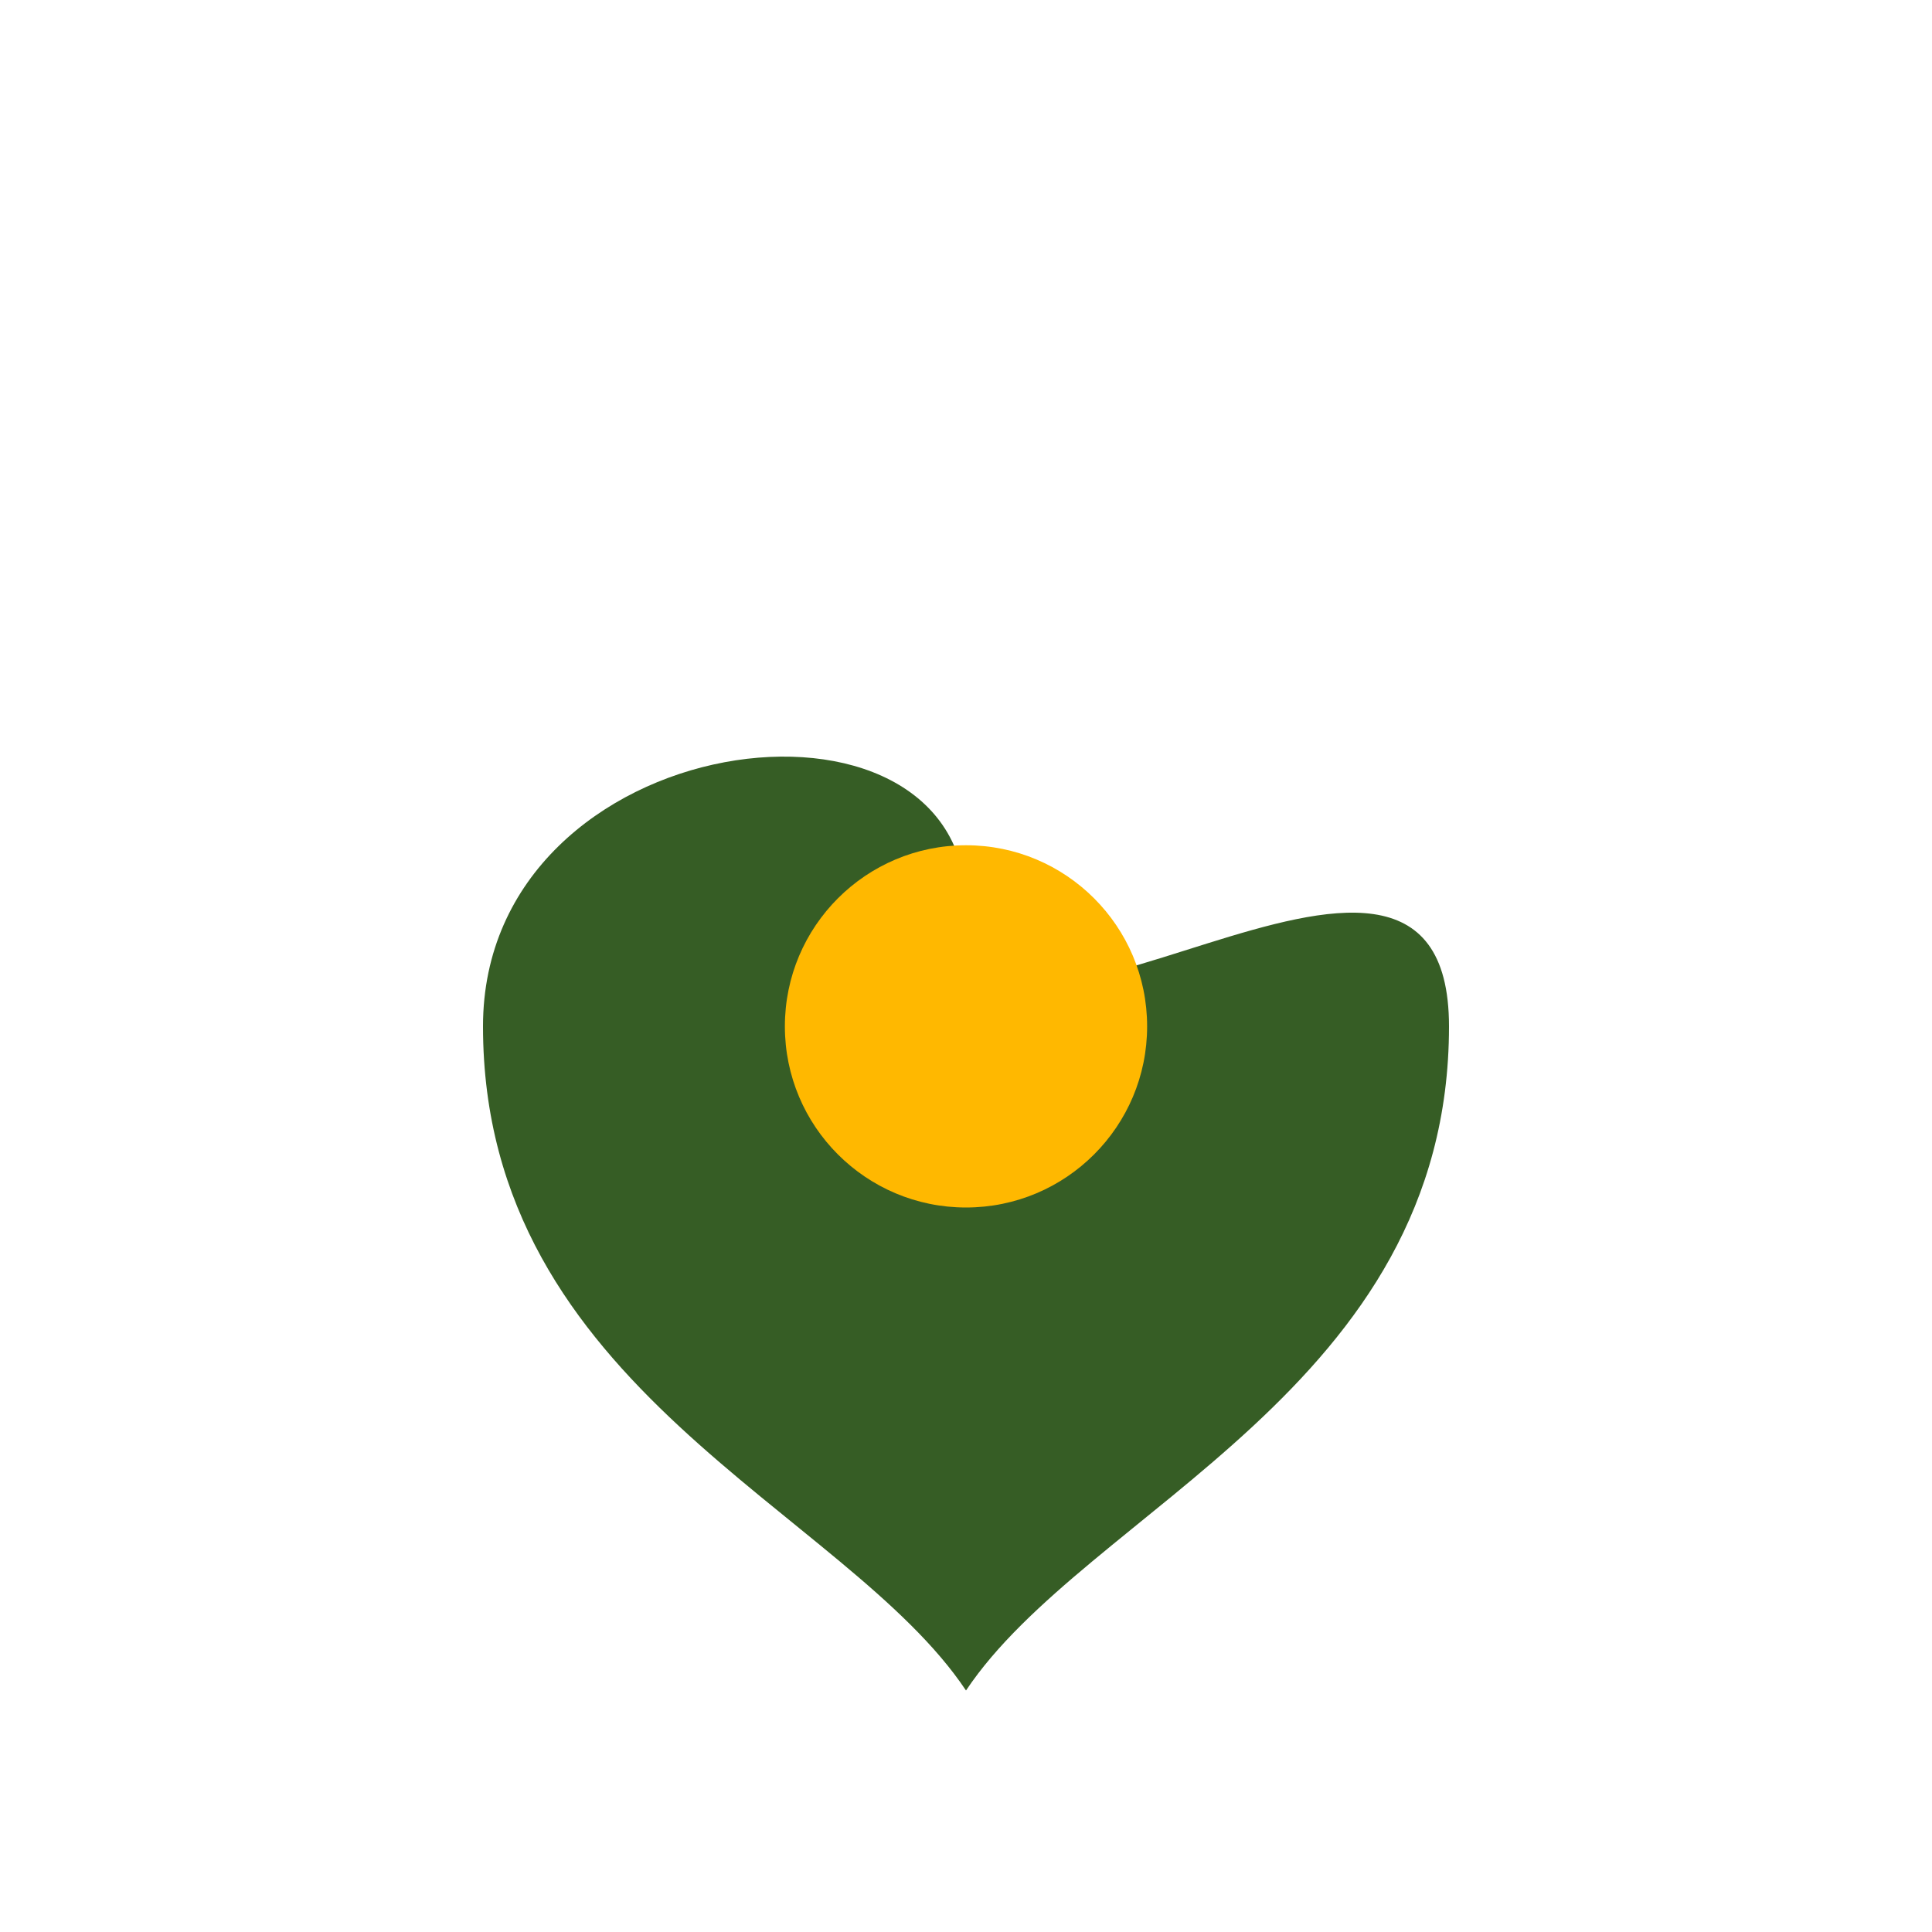
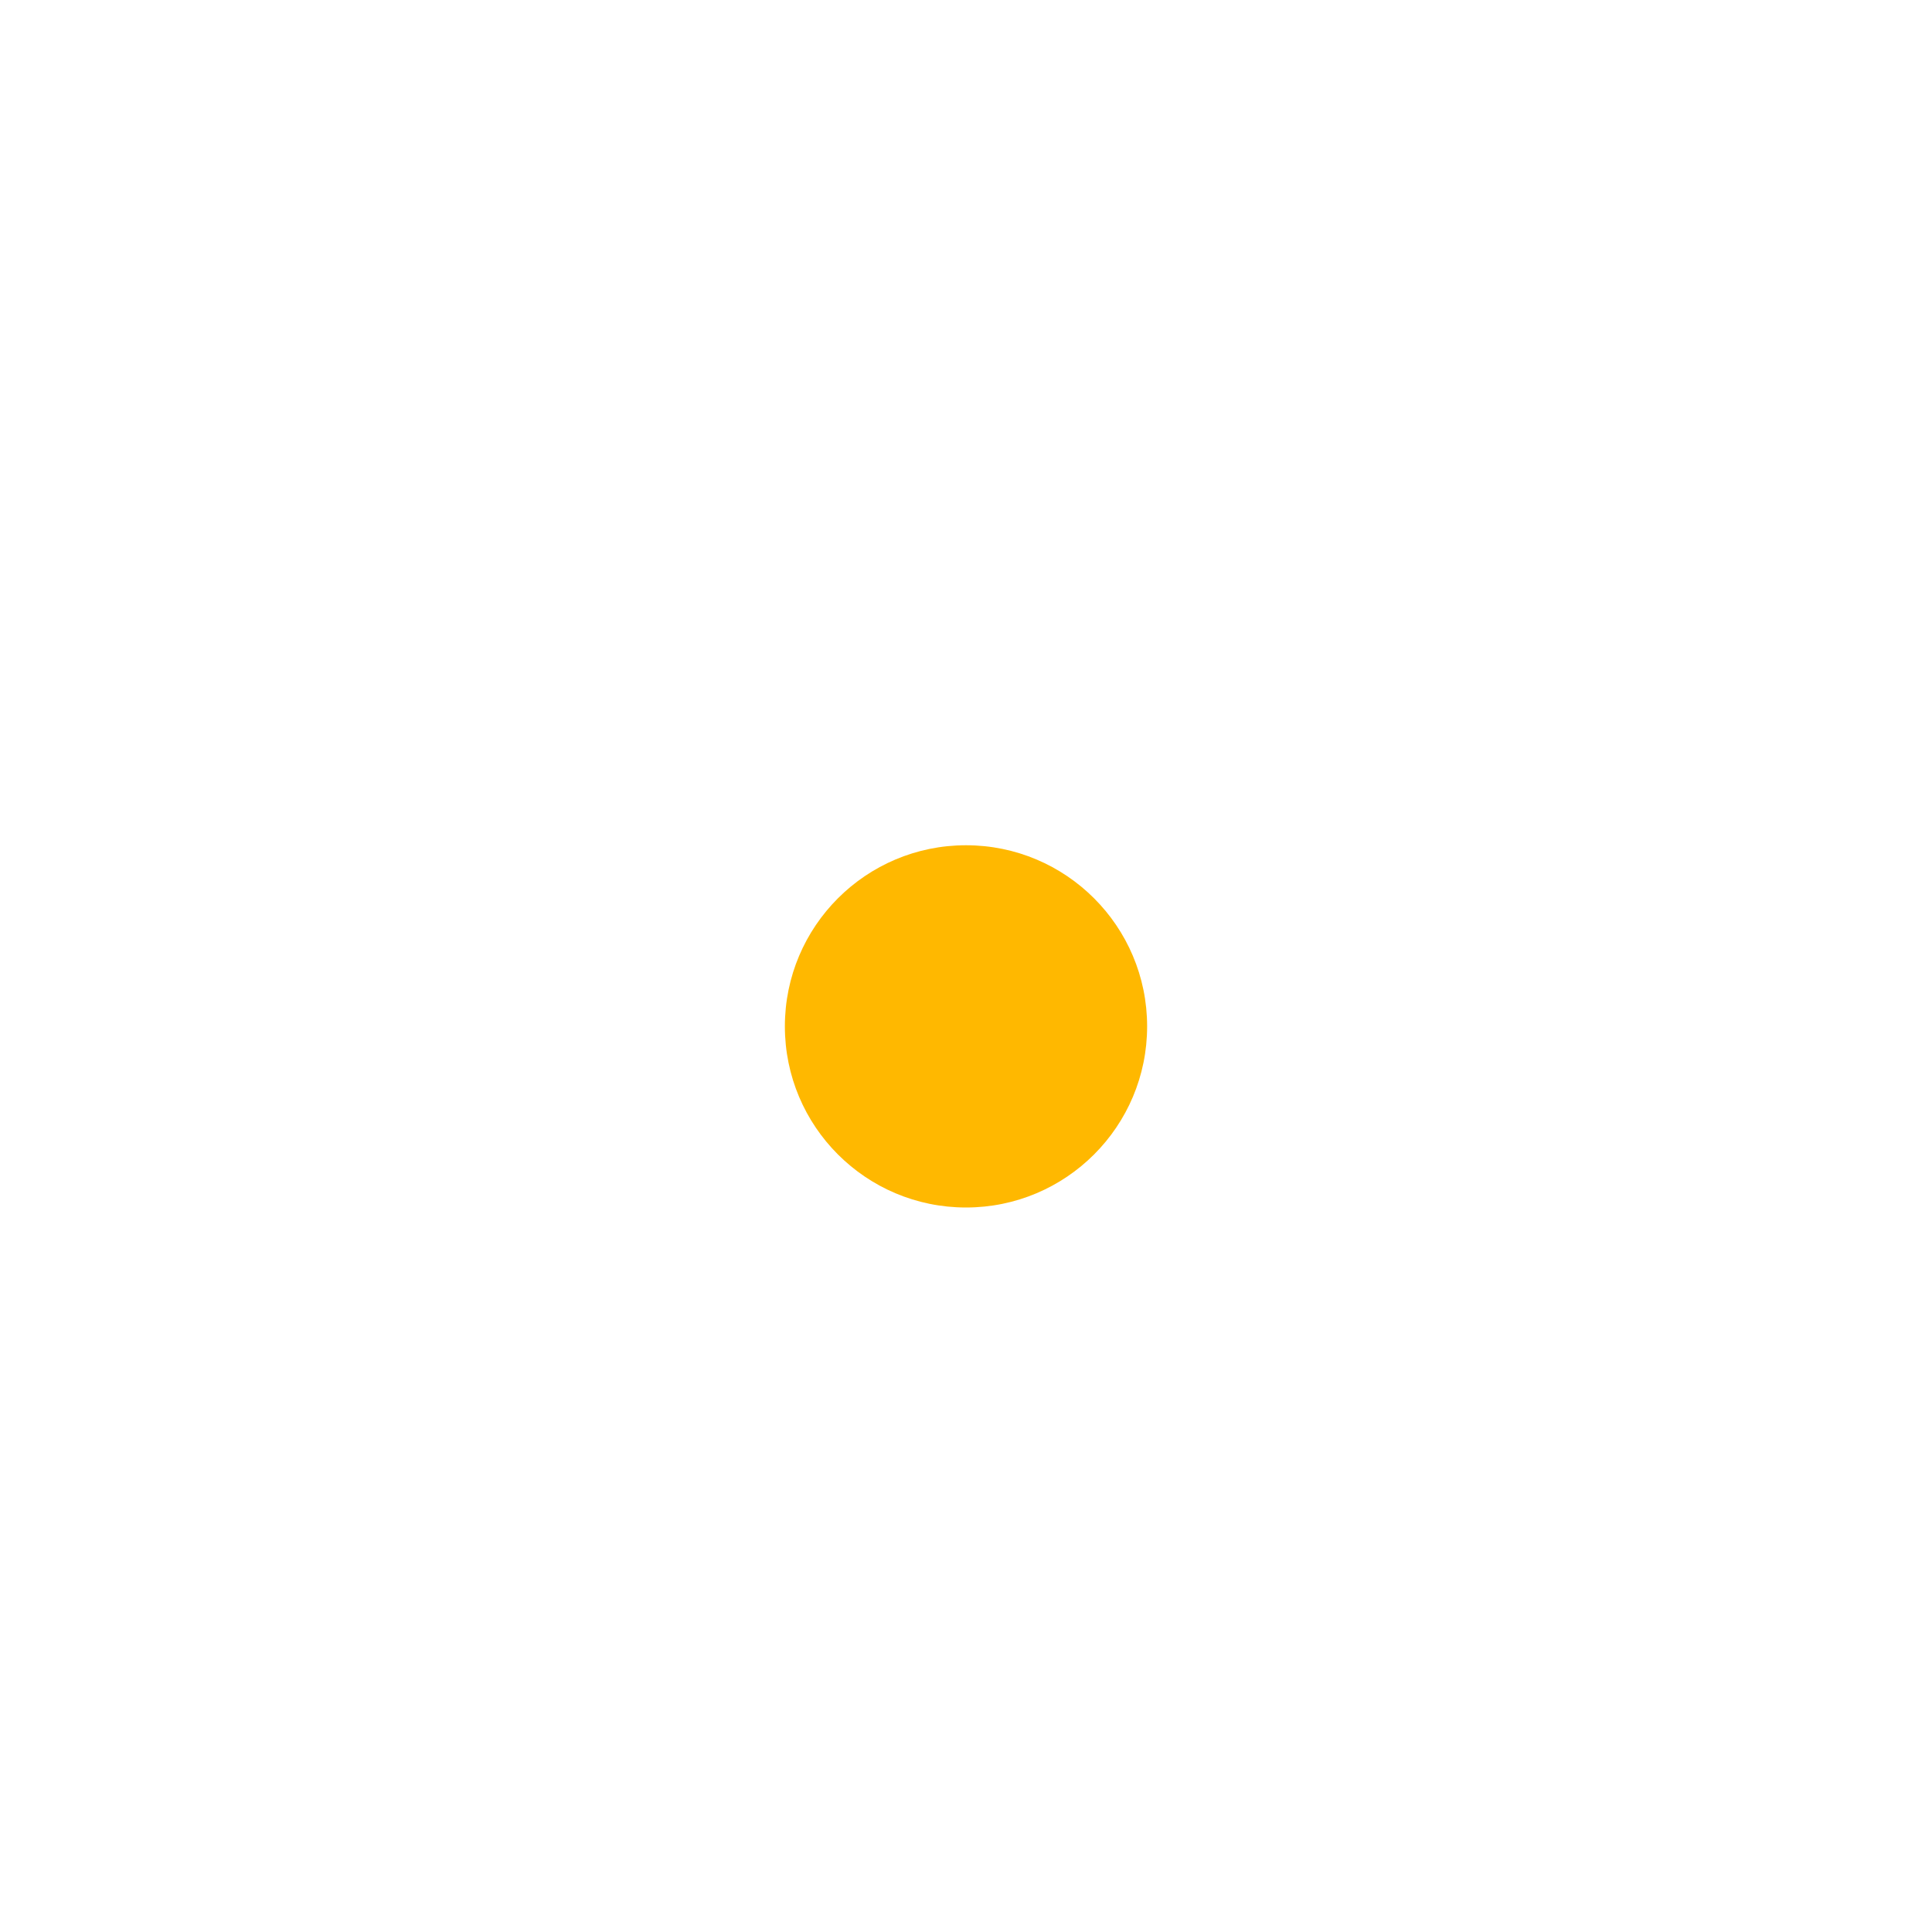
<svg xmlns="http://www.w3.org/2000/svg" width="32" height="32" viewBox="0 0 32 32">
-   <path d="M8 17c0-5 8-6 8-2s8-3 8 2c0 6-6 8-8 11-2-3-8-5-8-11z" fill="#365D25" />
  <ellipse cx="16" cy="17" rx="3" ry="3" fill="#FFB800" />
</svg>